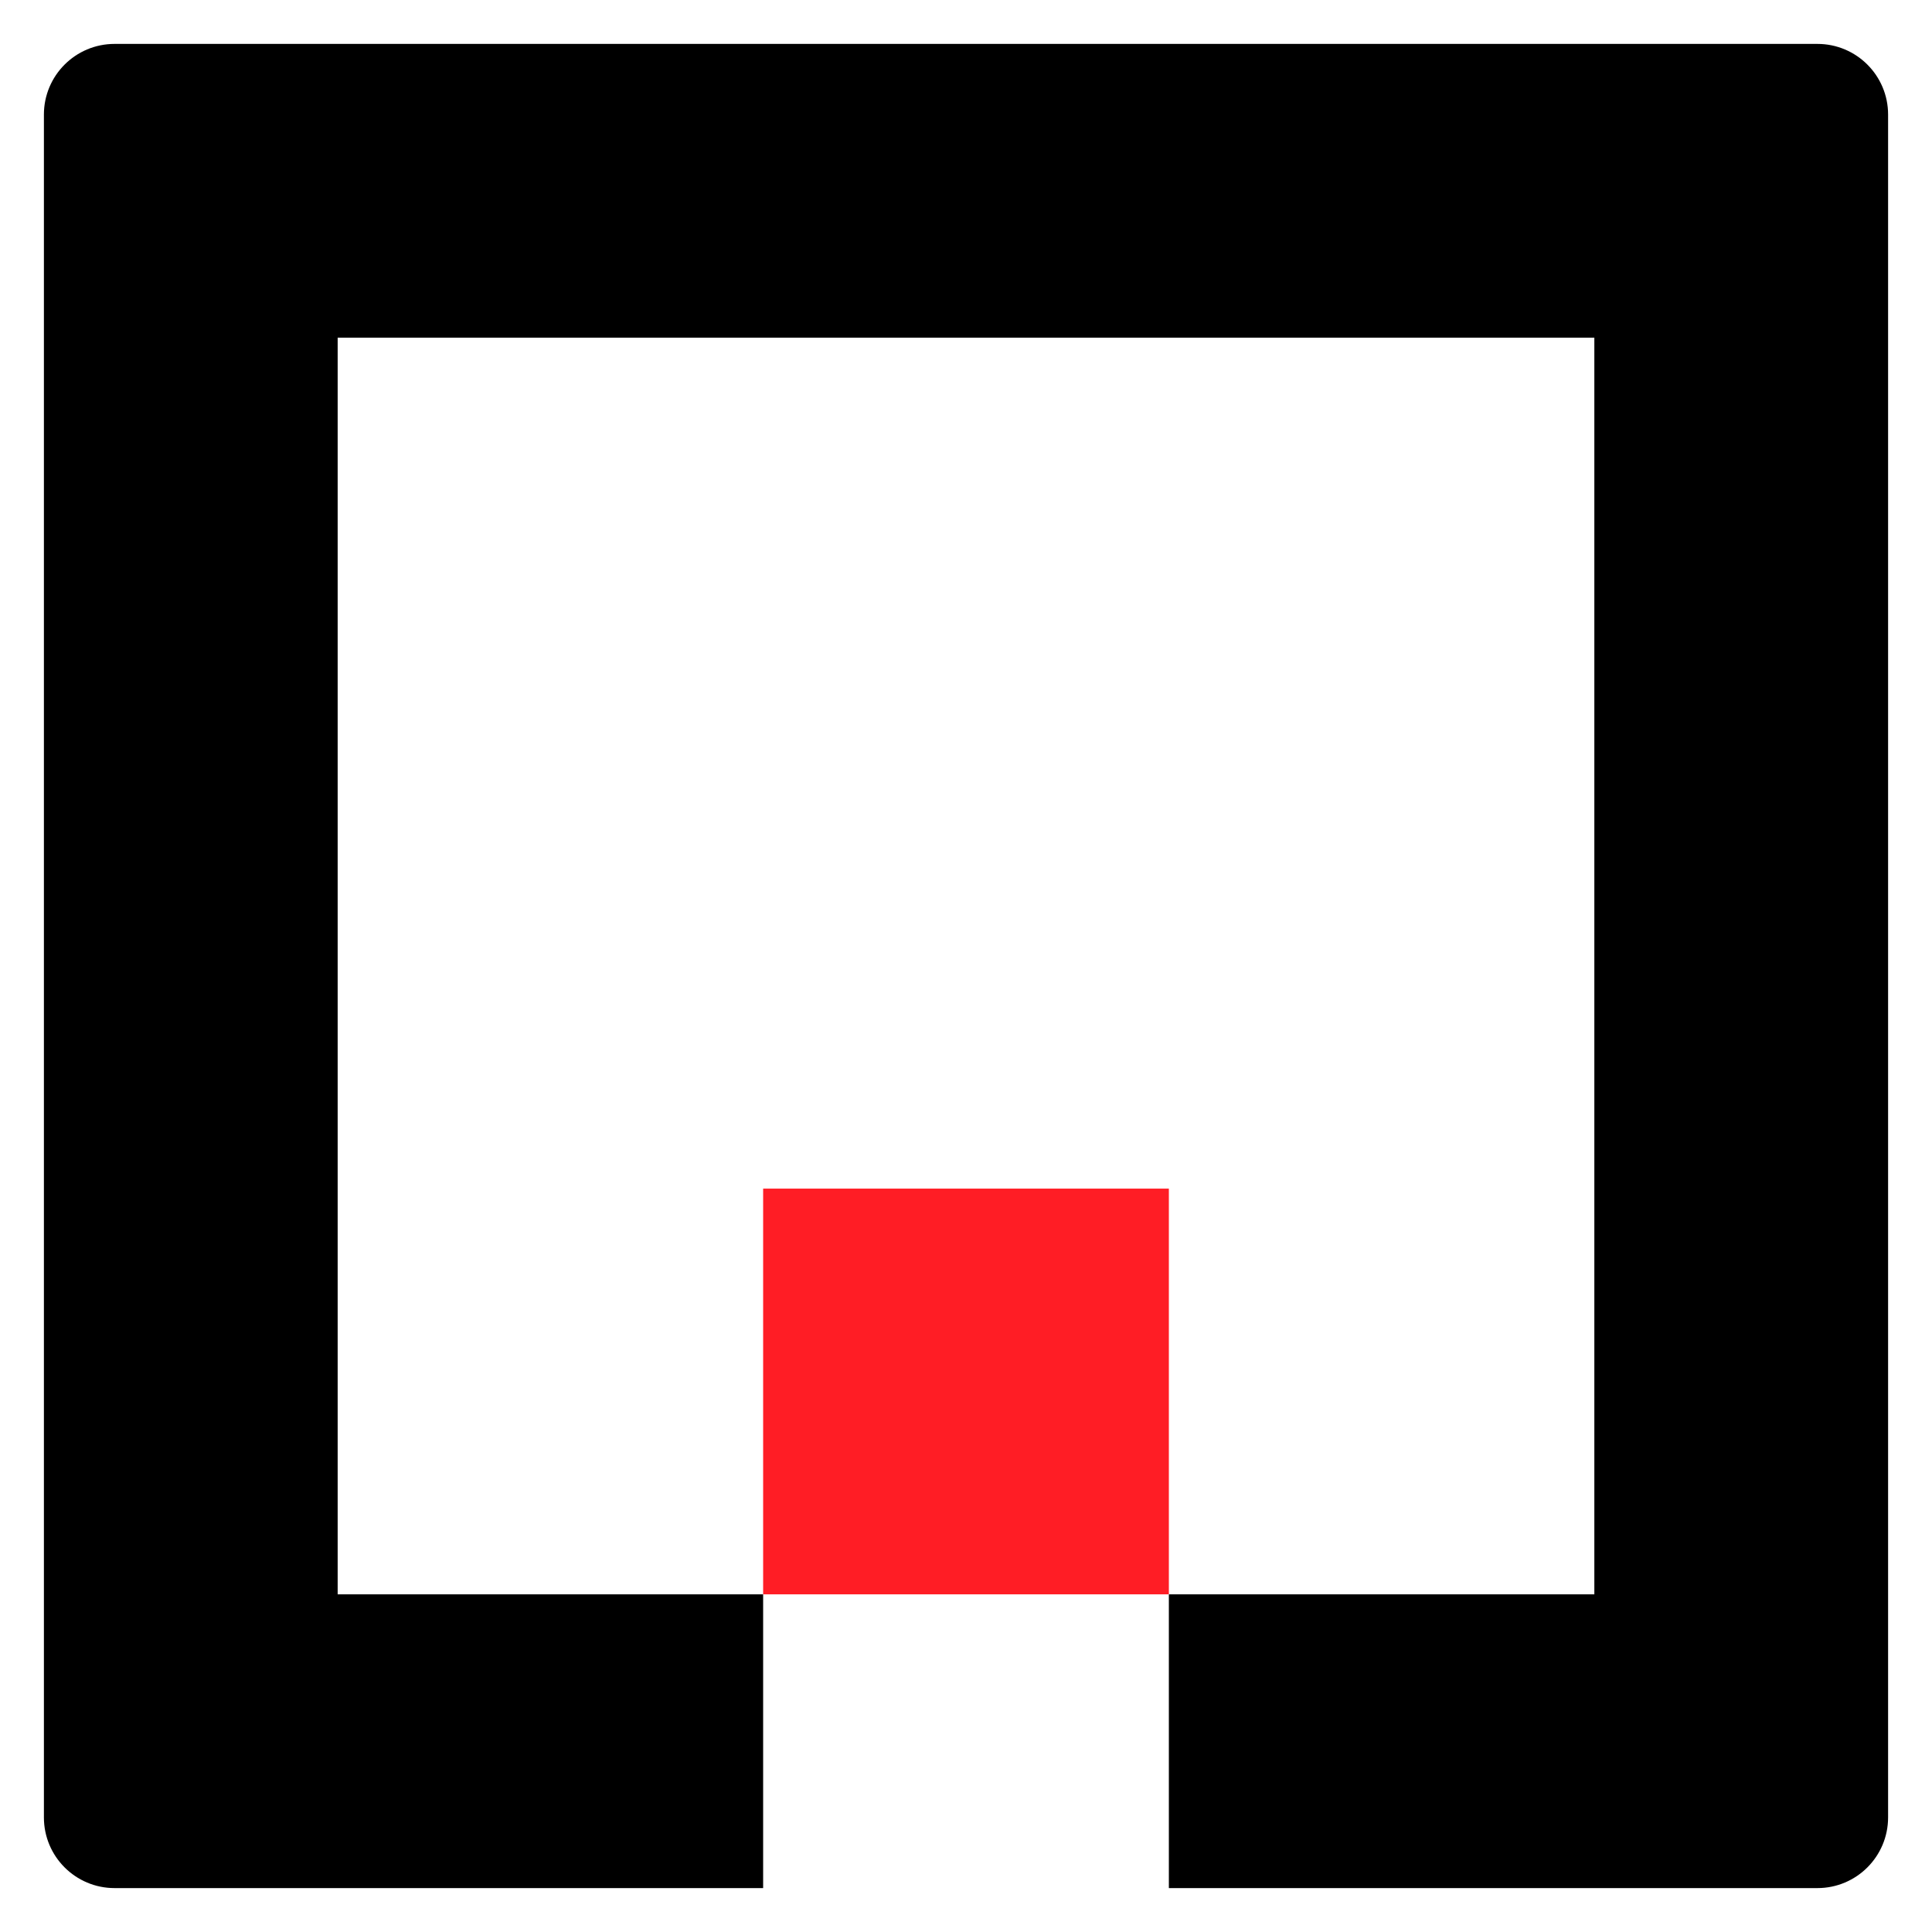
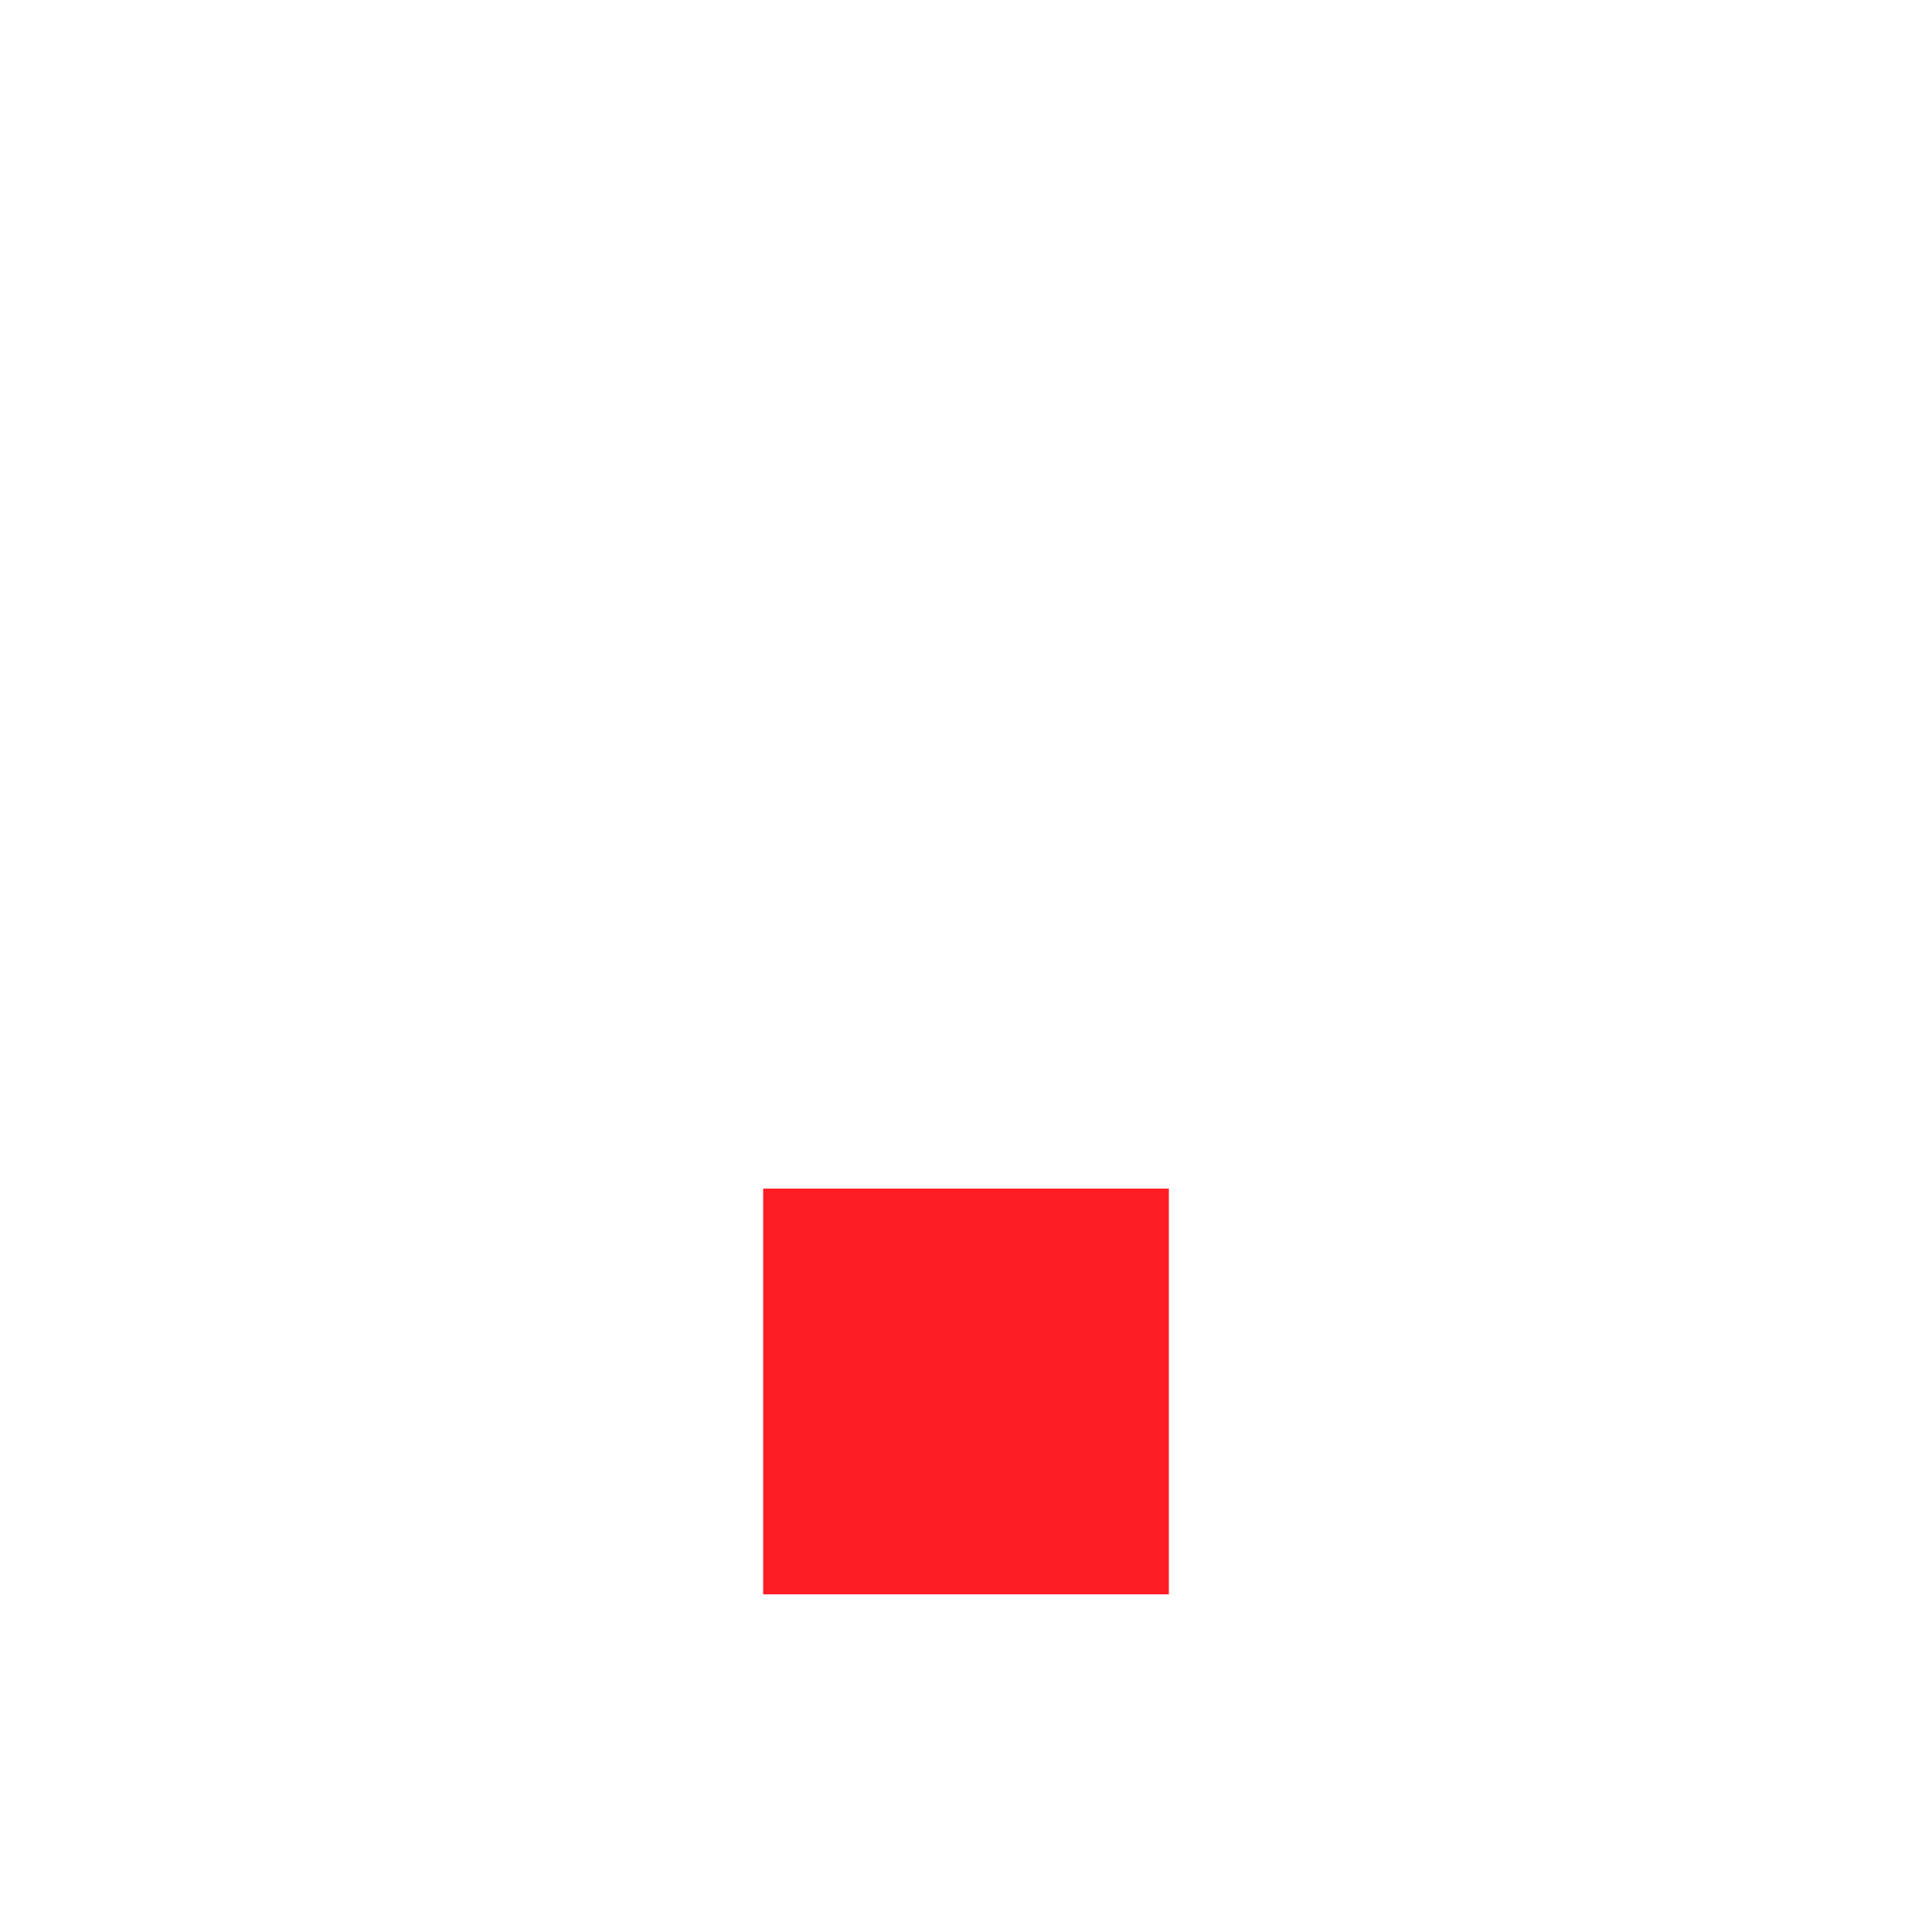
<svg xmlns="http://www.w3.org/2000/svg" version="1.1" id="Layer_1" x="0px" y="0px" viewBox="0 0 440 440" style="enable-background:new 0 0 440 440;" xml:space="preserve">
  <style type="text/css">
	.st0{fill:#FF1D25;}
</style>
  <g>
    <g>
      <g>
        <g>
          <rect x="173.8" y="270.7" class="st0" width="92.4" height="92.4" />
        </g>
-         <path d="M10,26.1v387.8c0,8.9,7.2,16.1,16.1,16.1h147.7v-66.9H76.9V76.9h286.2v286.2h-96.9V430h147.7c8.9,0,16.1-7.2,16.1-16.1     V26.1c0-8.9-7.2-16.1-16.1-16.1H26.1C17.2,10,10,17.2,10,26.1z" />
      </g>
    </g>
  </g>
</svg>